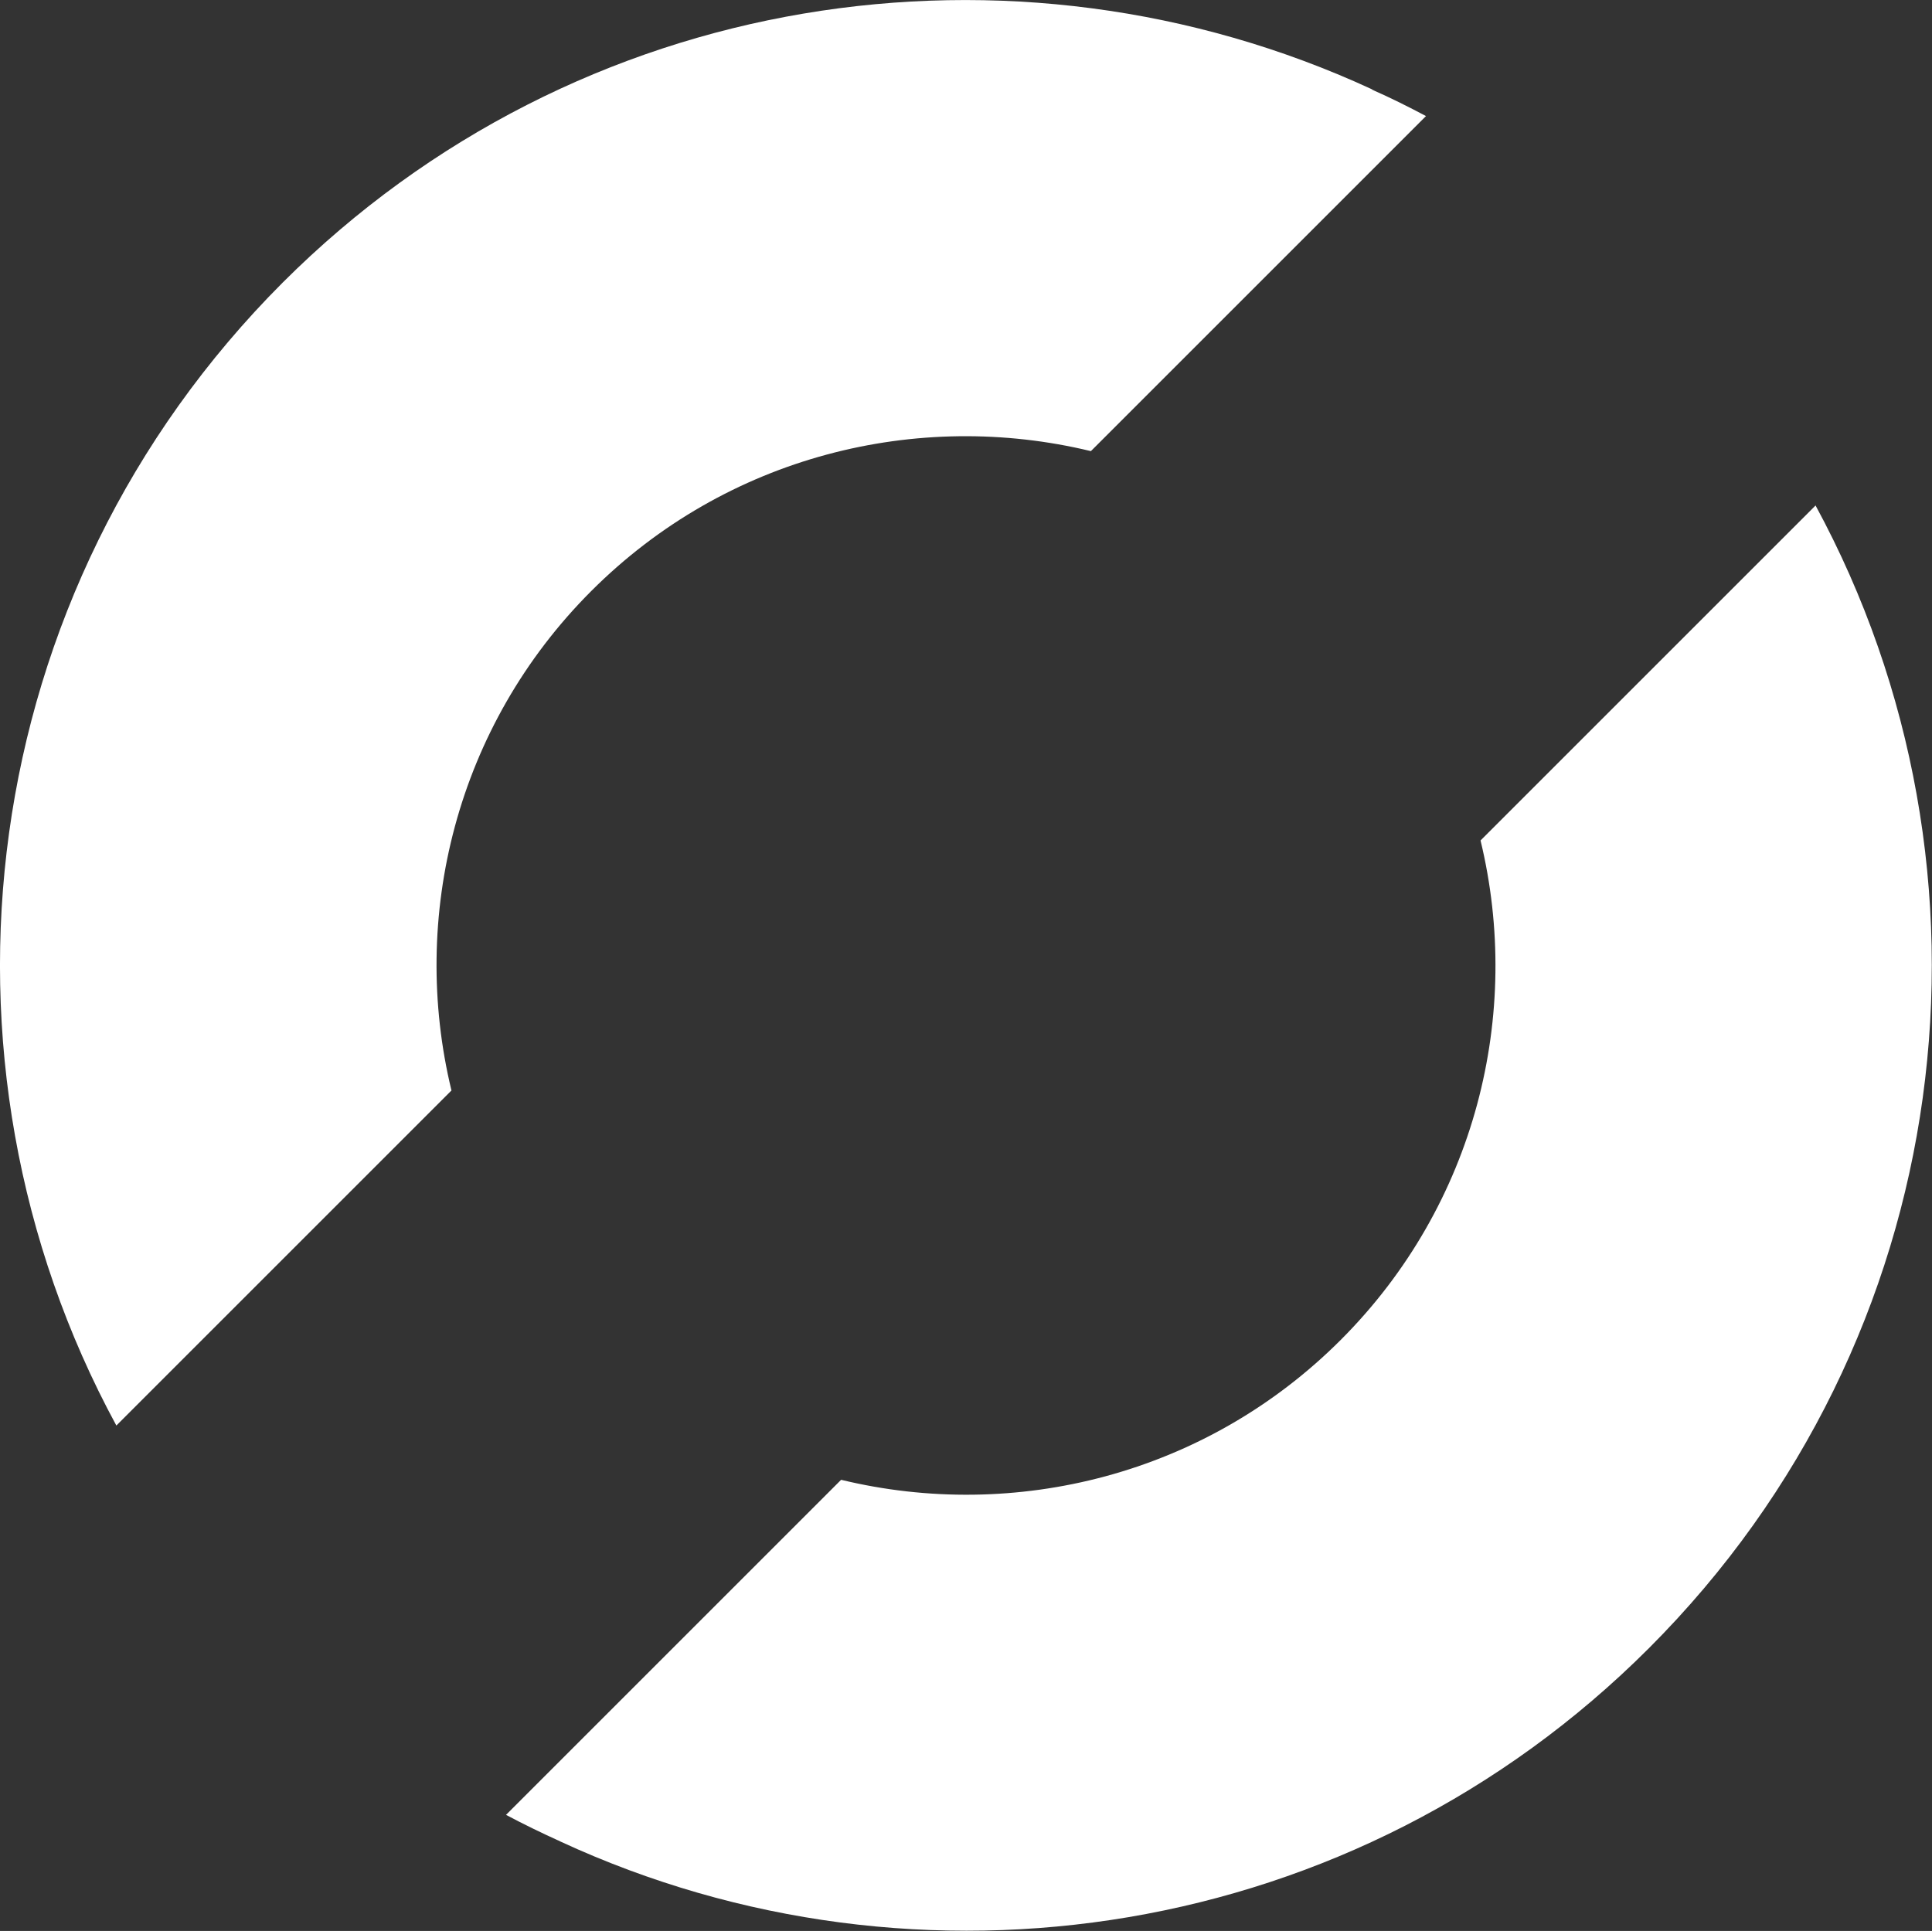
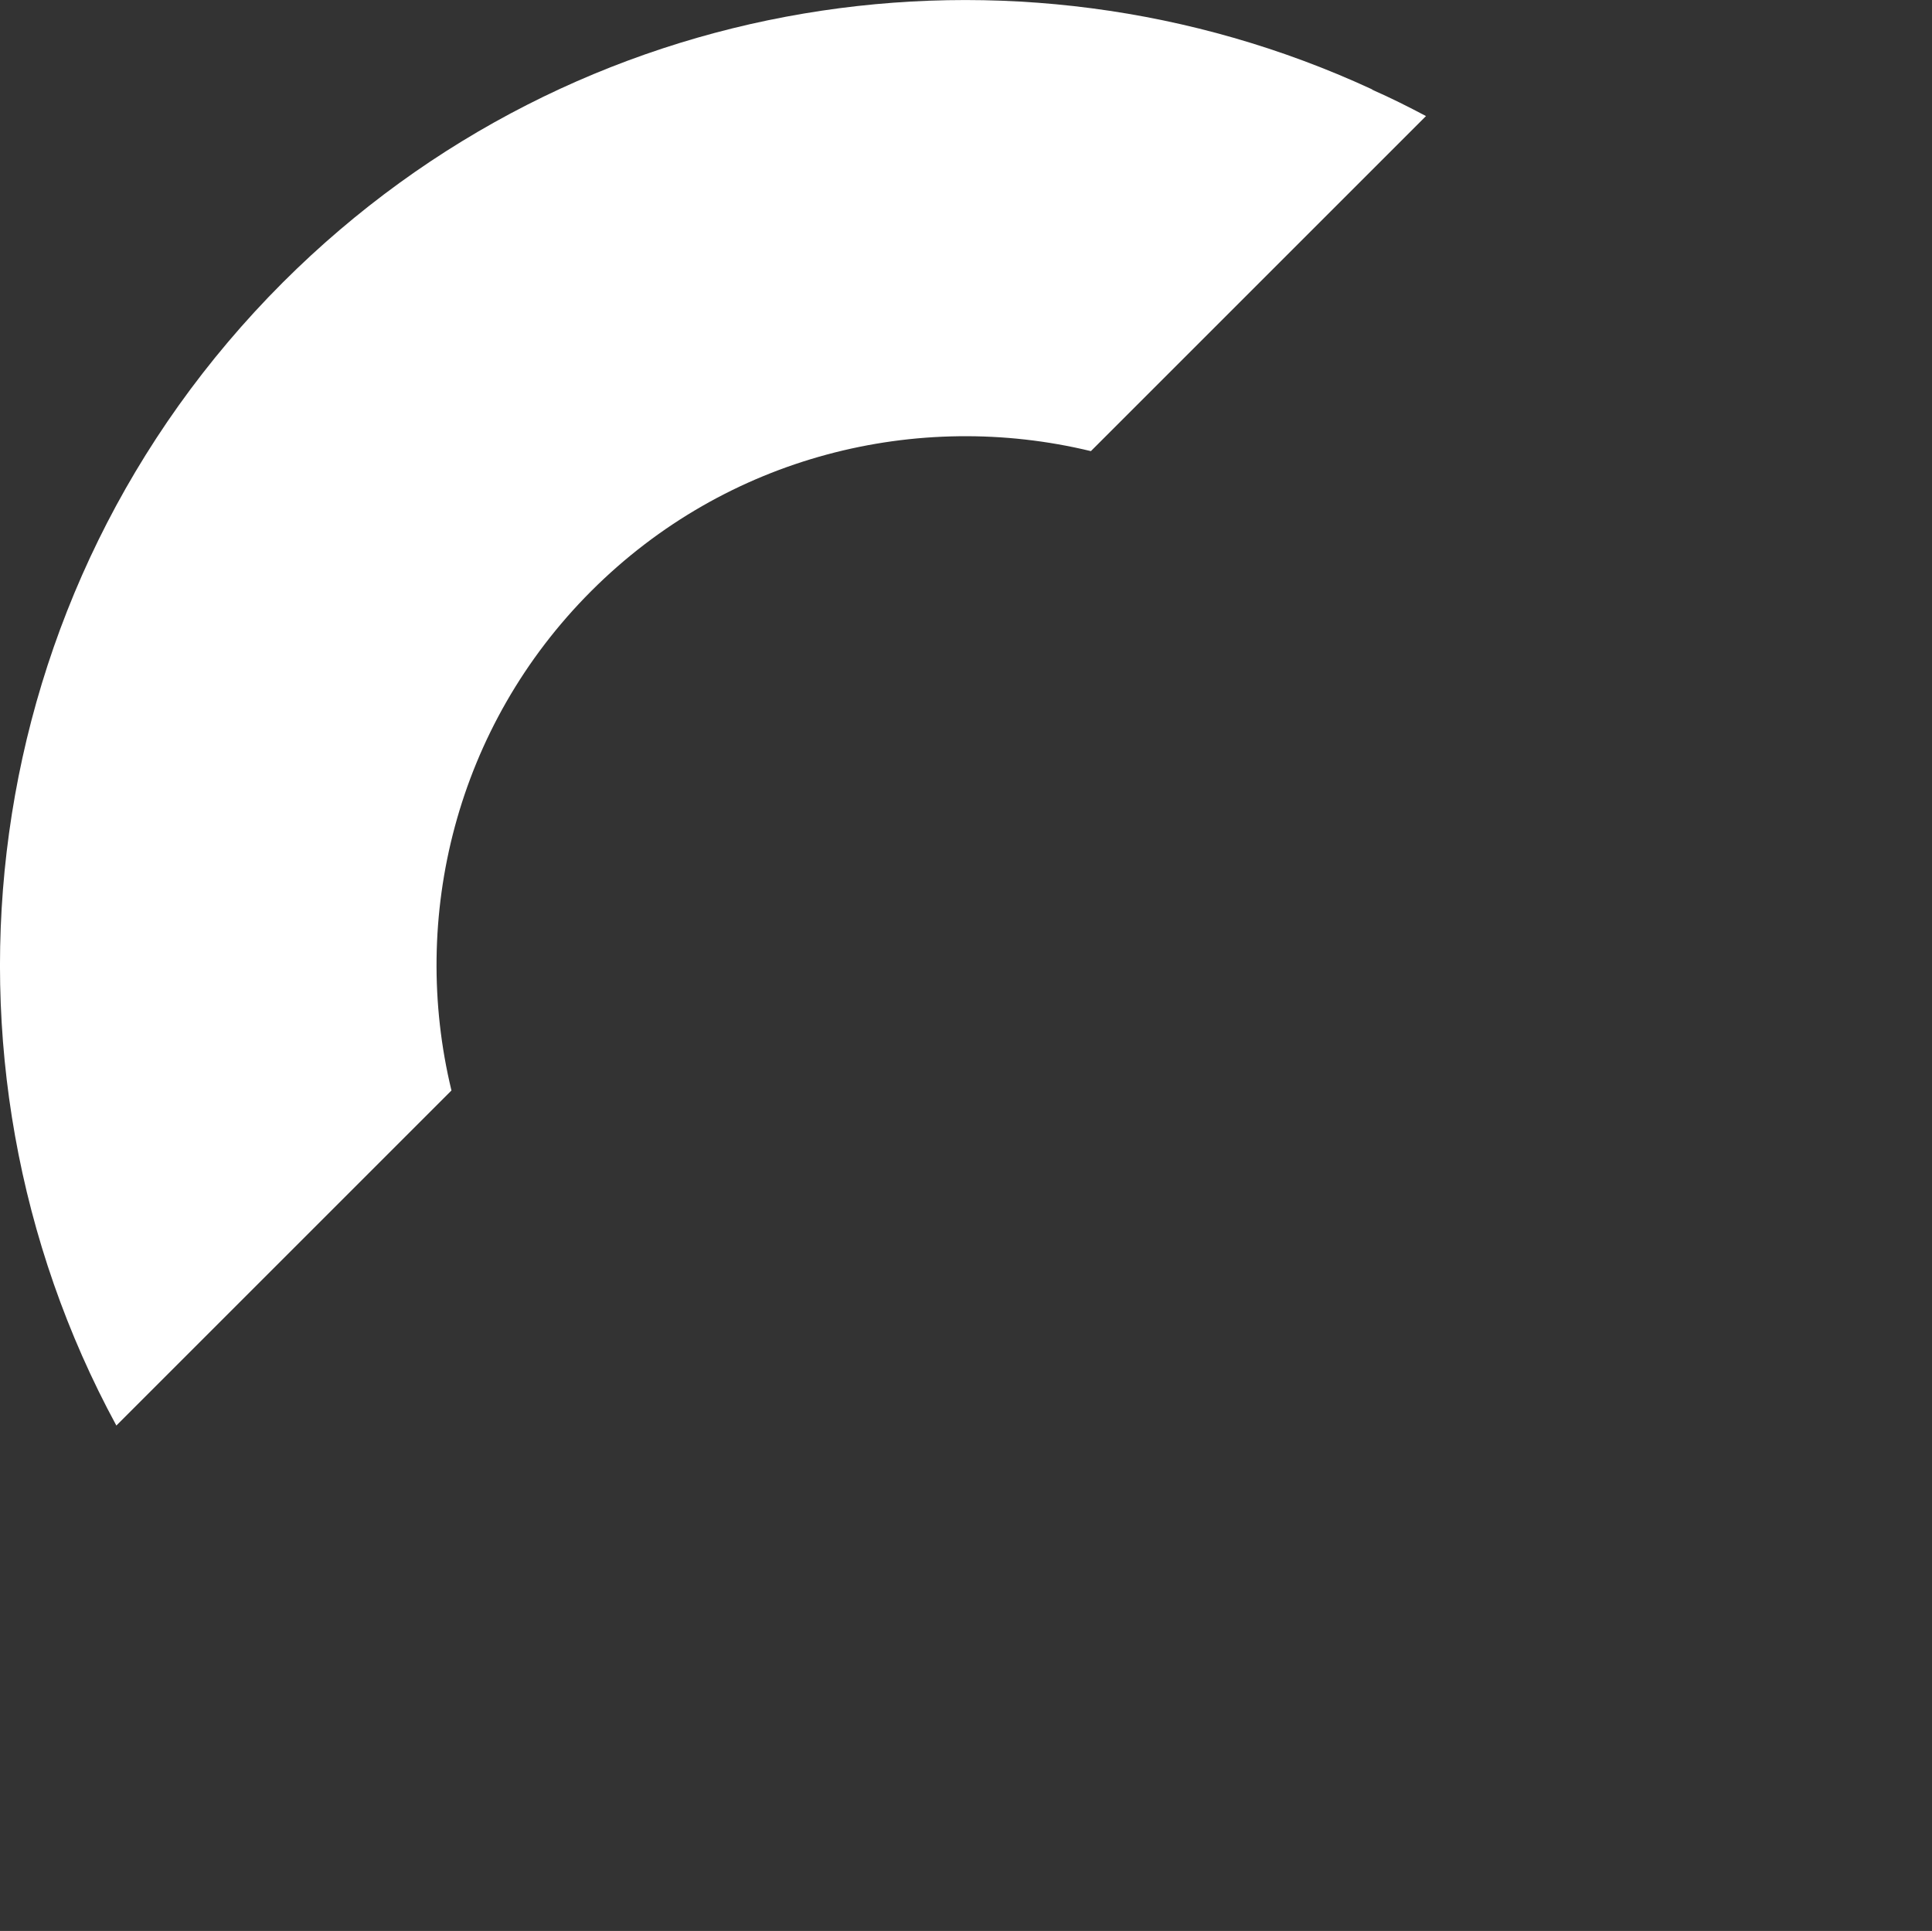
<svg xmlns="http://www.w3.org/2000/svg" id="Layer_2" viewBox="0 0 69.07 69.04">
  <rect x="0" y="0" width="69.07" height="69.04" fill="#333333" stroke="none" />
  <defs>
    <style>.cls-1{fill:#fff;}</style>
  </defs>
  <g id="Layer_1-2">
    <path class="cls-1" d="m49.06,3.2s.07.03.11.05c-.05-.02-.1-.04-.15-.07C36.25-2.71,20.64-.42,10.11,10.1-.95,21.17-2.94,37.88,4.16,50.97l11.98-11.98c-1.5-6.2.16-13.02,5-17.86,4.84-4.84,11.66-6.5,17.86-5l11.98-11.98c-.64-.34-1.28-.66-1.92-.94Z" />
-     <path class="cls-1" d="m64.91,18.07l-11.98,11.98c1.5,6.2-.16,13.02-5,17.86-4.84,4.84-11.66,6.5-17.86,5l-11.98,11.98c.64.34,1.28.65,1.92.94-.04-.02-.07-.03-.11-.05.05.02.1.04.15.07,12.77,5.9,28.38,3.6,38.9-6.92,11.07-11.07,13.05-27.78,5.95-40.87Z" />
  </g>
</svg>